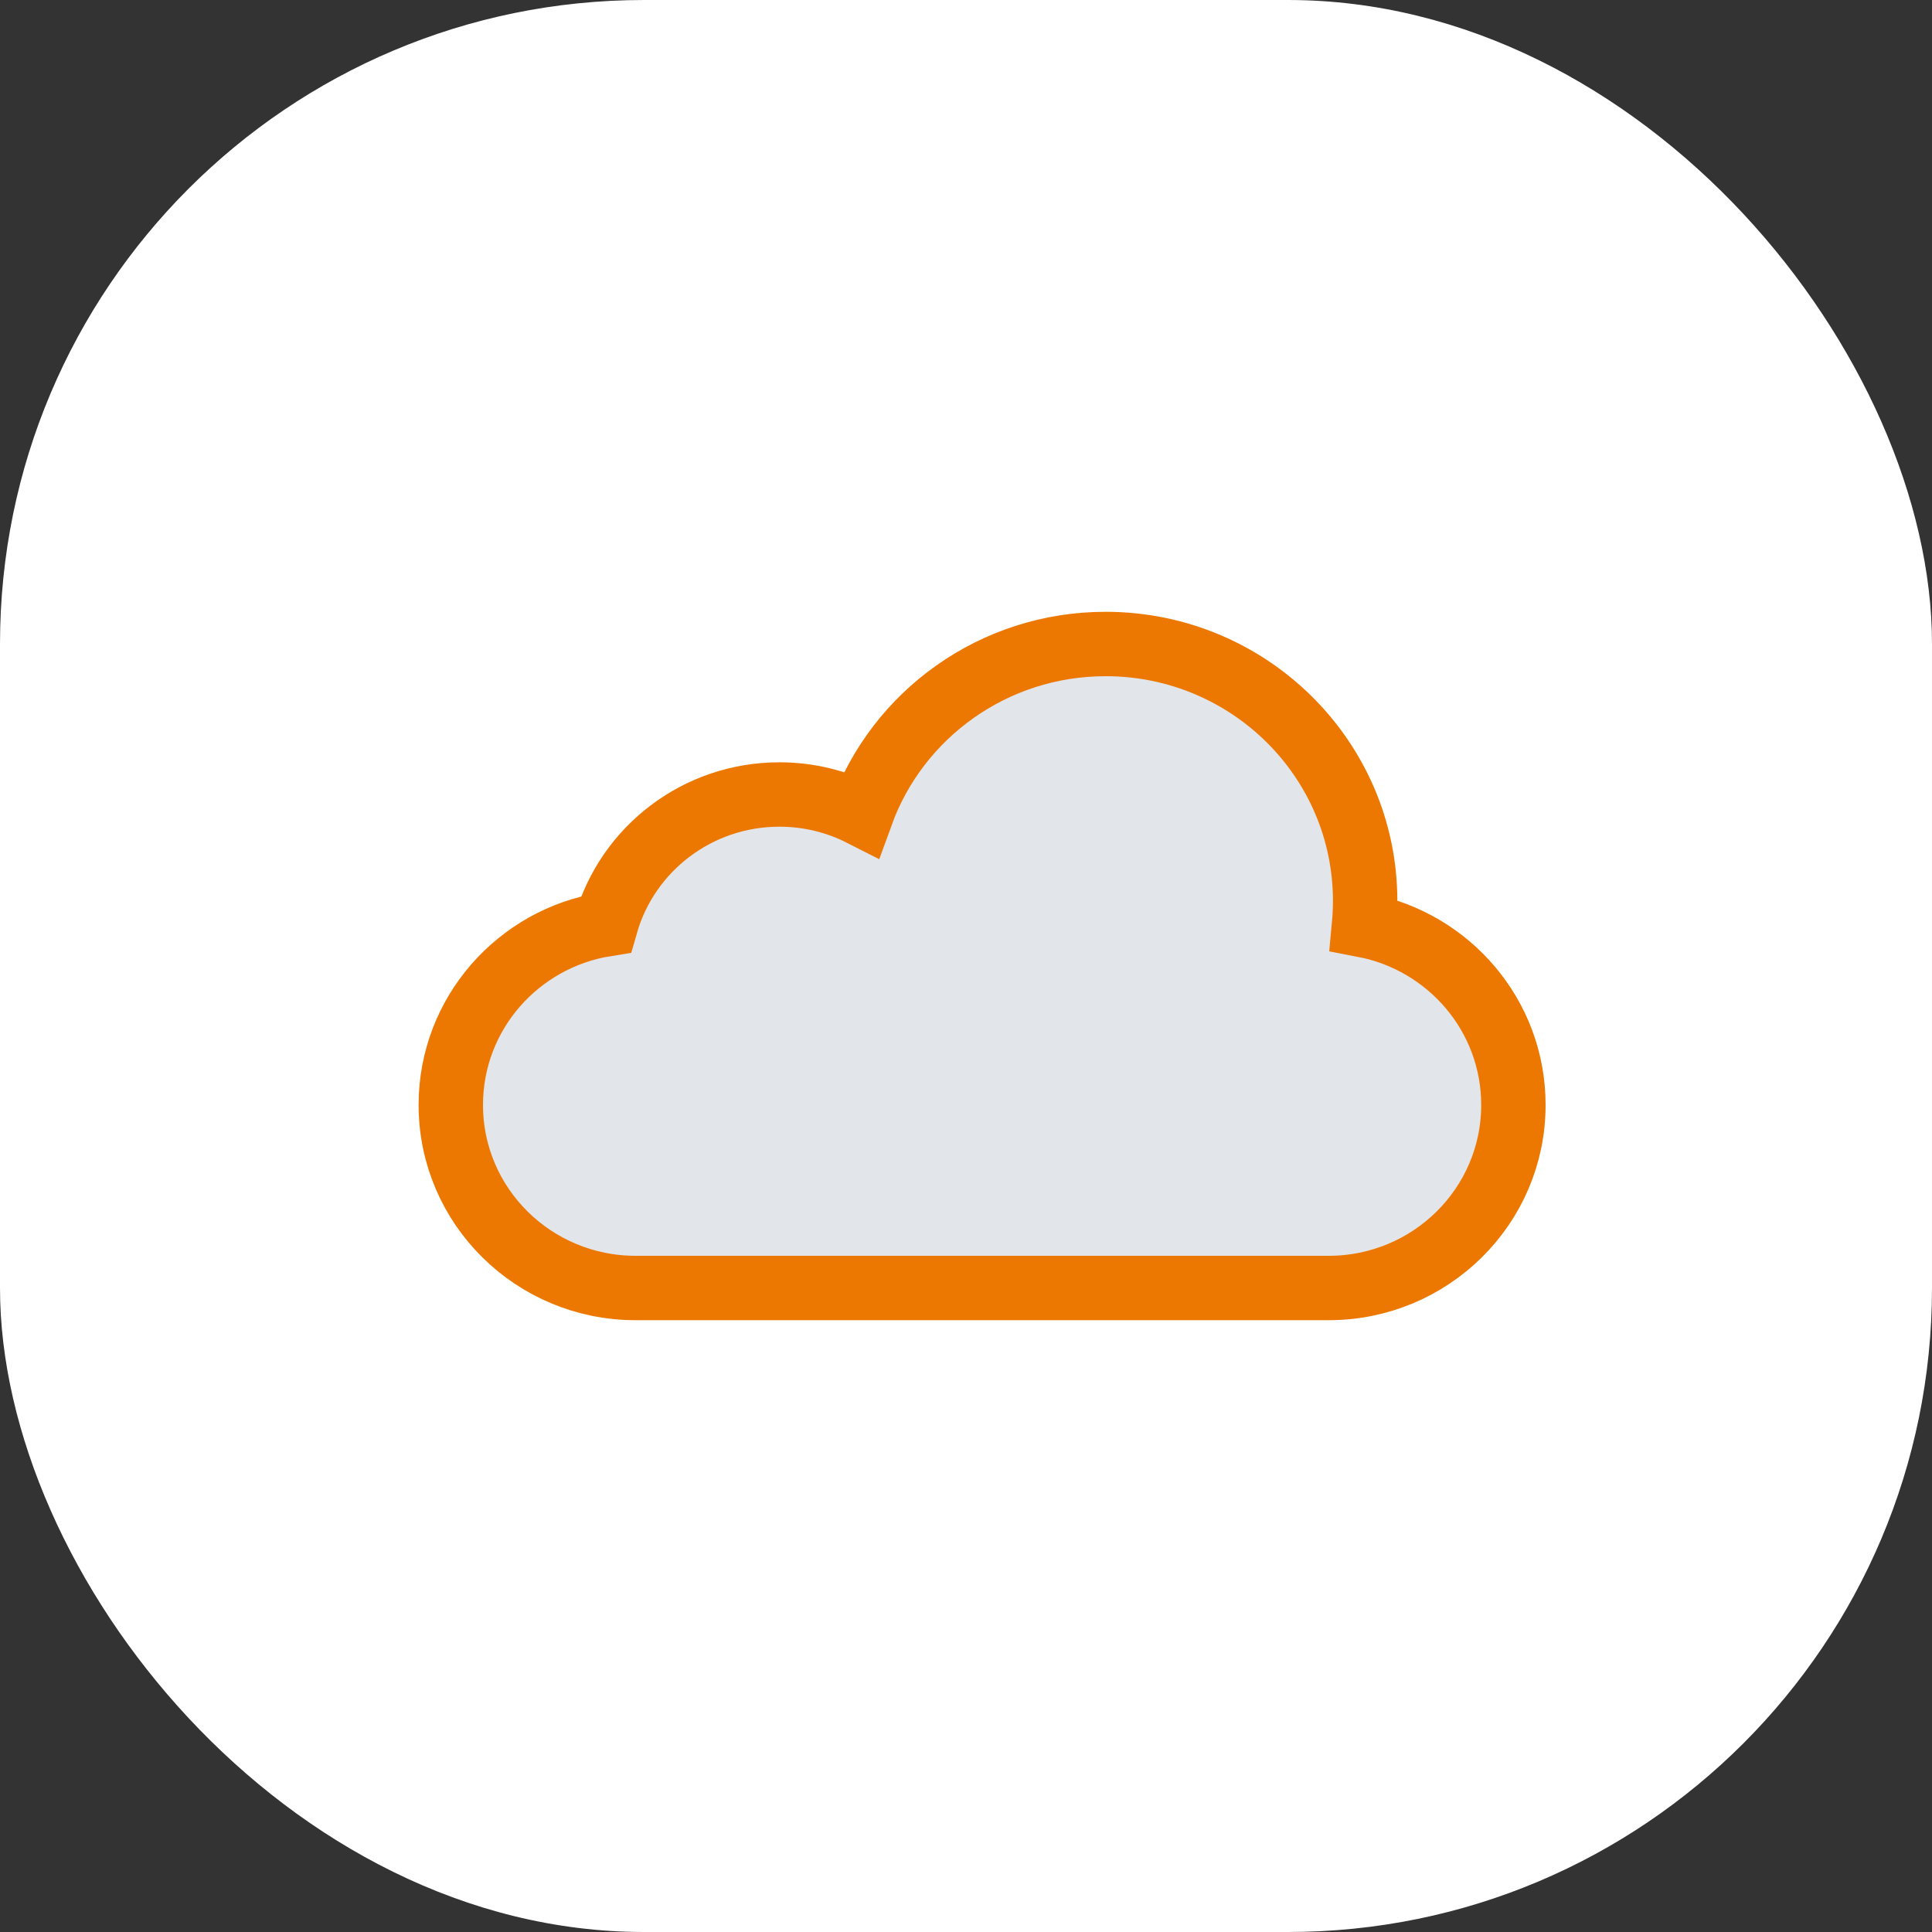
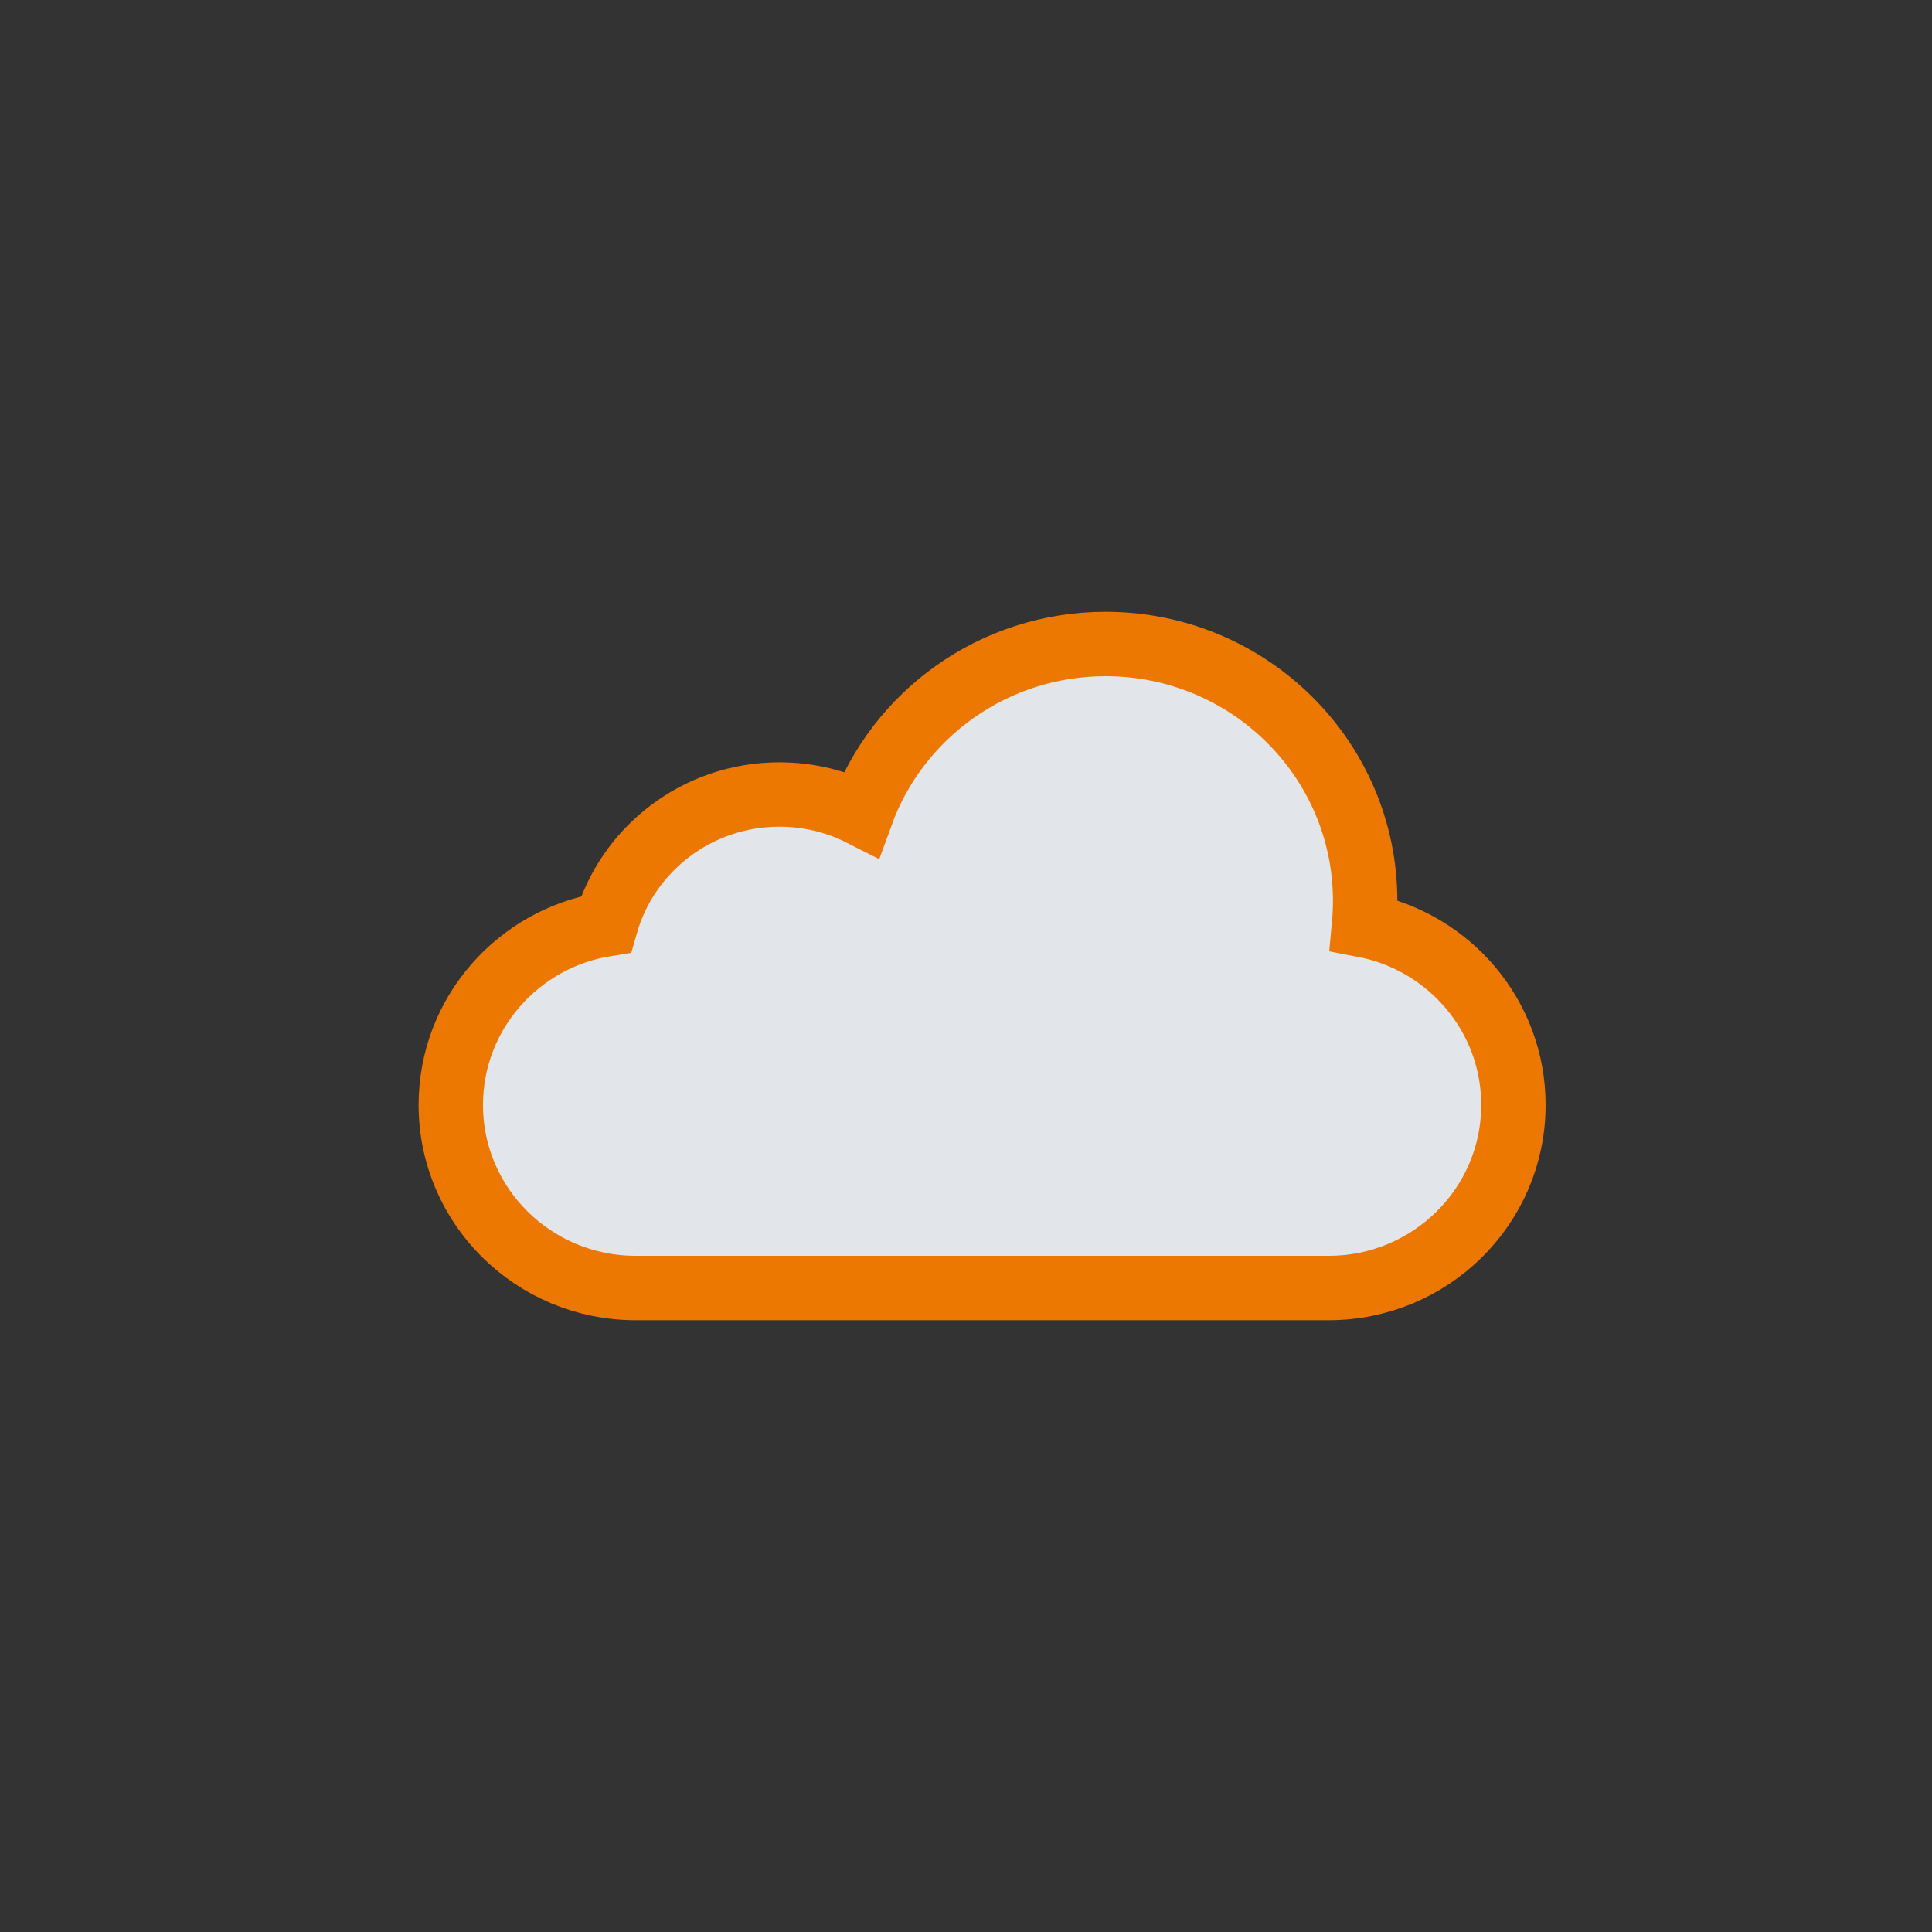
<svg xmlns="http://www.w3.org/2000/svg" width="60" height="60" viewBox="0 0 60 60" fill="none">
  <rect x="0" y="0" width="60" height="60" fill="#333333" stroke="none" />
-   <rect width="60" height="60" rx="20" fill="white" />
-   <path d="M34.337 20C30.849 20 27.87 22.196 26.751 25.28C25.987 24.892 25.121 24.674 24.205 24.674C21.65 24.674 19.486 26.372 18.818 28.704C16.094 29.139 14 31.476 14 34.315C14 37.465 16.58 40 19.738 40H41.262C44.42 40 47 37.465 47 34.315V34.315C47 31.539 44.997 29.241 42.36 28.734C42.383 28.486 42.396 28.235 42.396 27.981C42.396 23.563 38.777 20 34.337 20Z" fill="#E2E5E9" stroke="#ED7801" stroke-width="2" />
+   <path d="M34.337 20C30.849 20 27.87 22.196 26.751 25.28C25.987 24.892 25.121 24.674 24.205 24.674C21.65 24.674 19.486 26.372 18.818 28.704C16.094 29.139 14 31.476 14 34.315C14 37.465 16.58 40 19.738 40H41.262C44.42 40 47 37.465 47 34.315V34.315C47 31.539 44.997 29.241 42.36 28.734C42.383 28.486 42.396 28.235 42.396 27.981C42.396 23.563 38.777 20 34.337 20" fill="#E2E5E9" stroke="#ED7801" stroke-width="2" />
</svg>